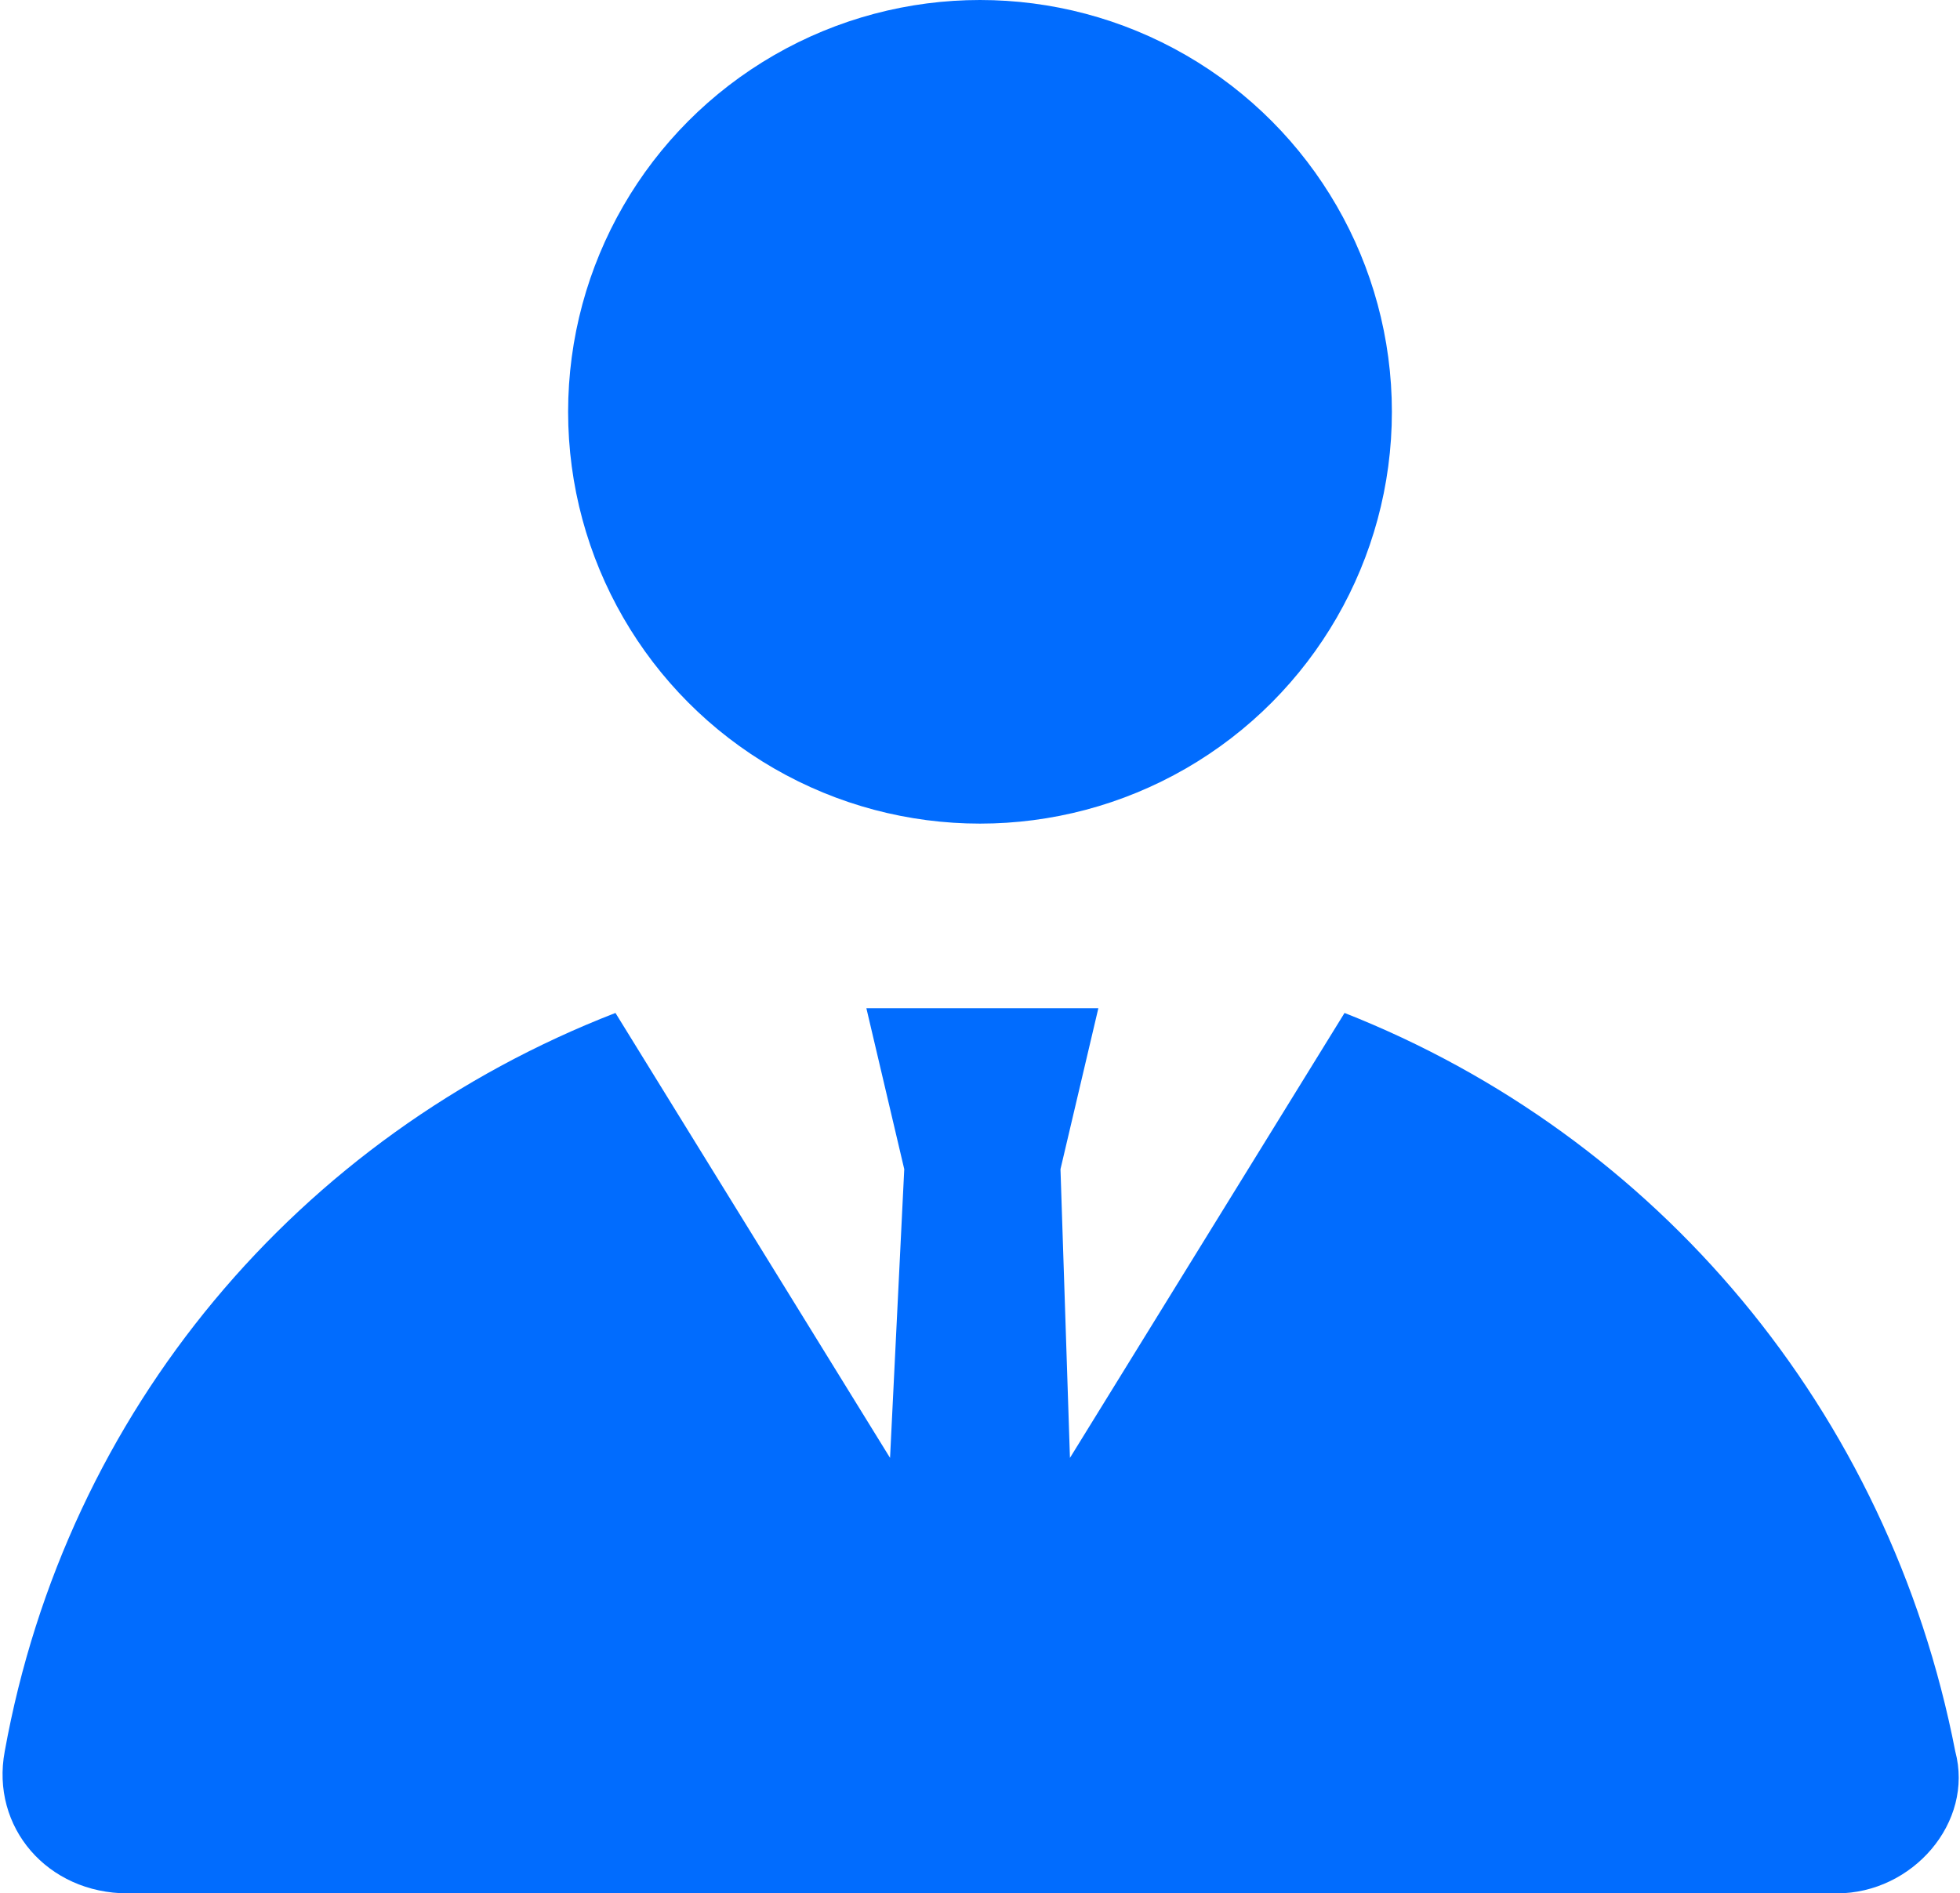
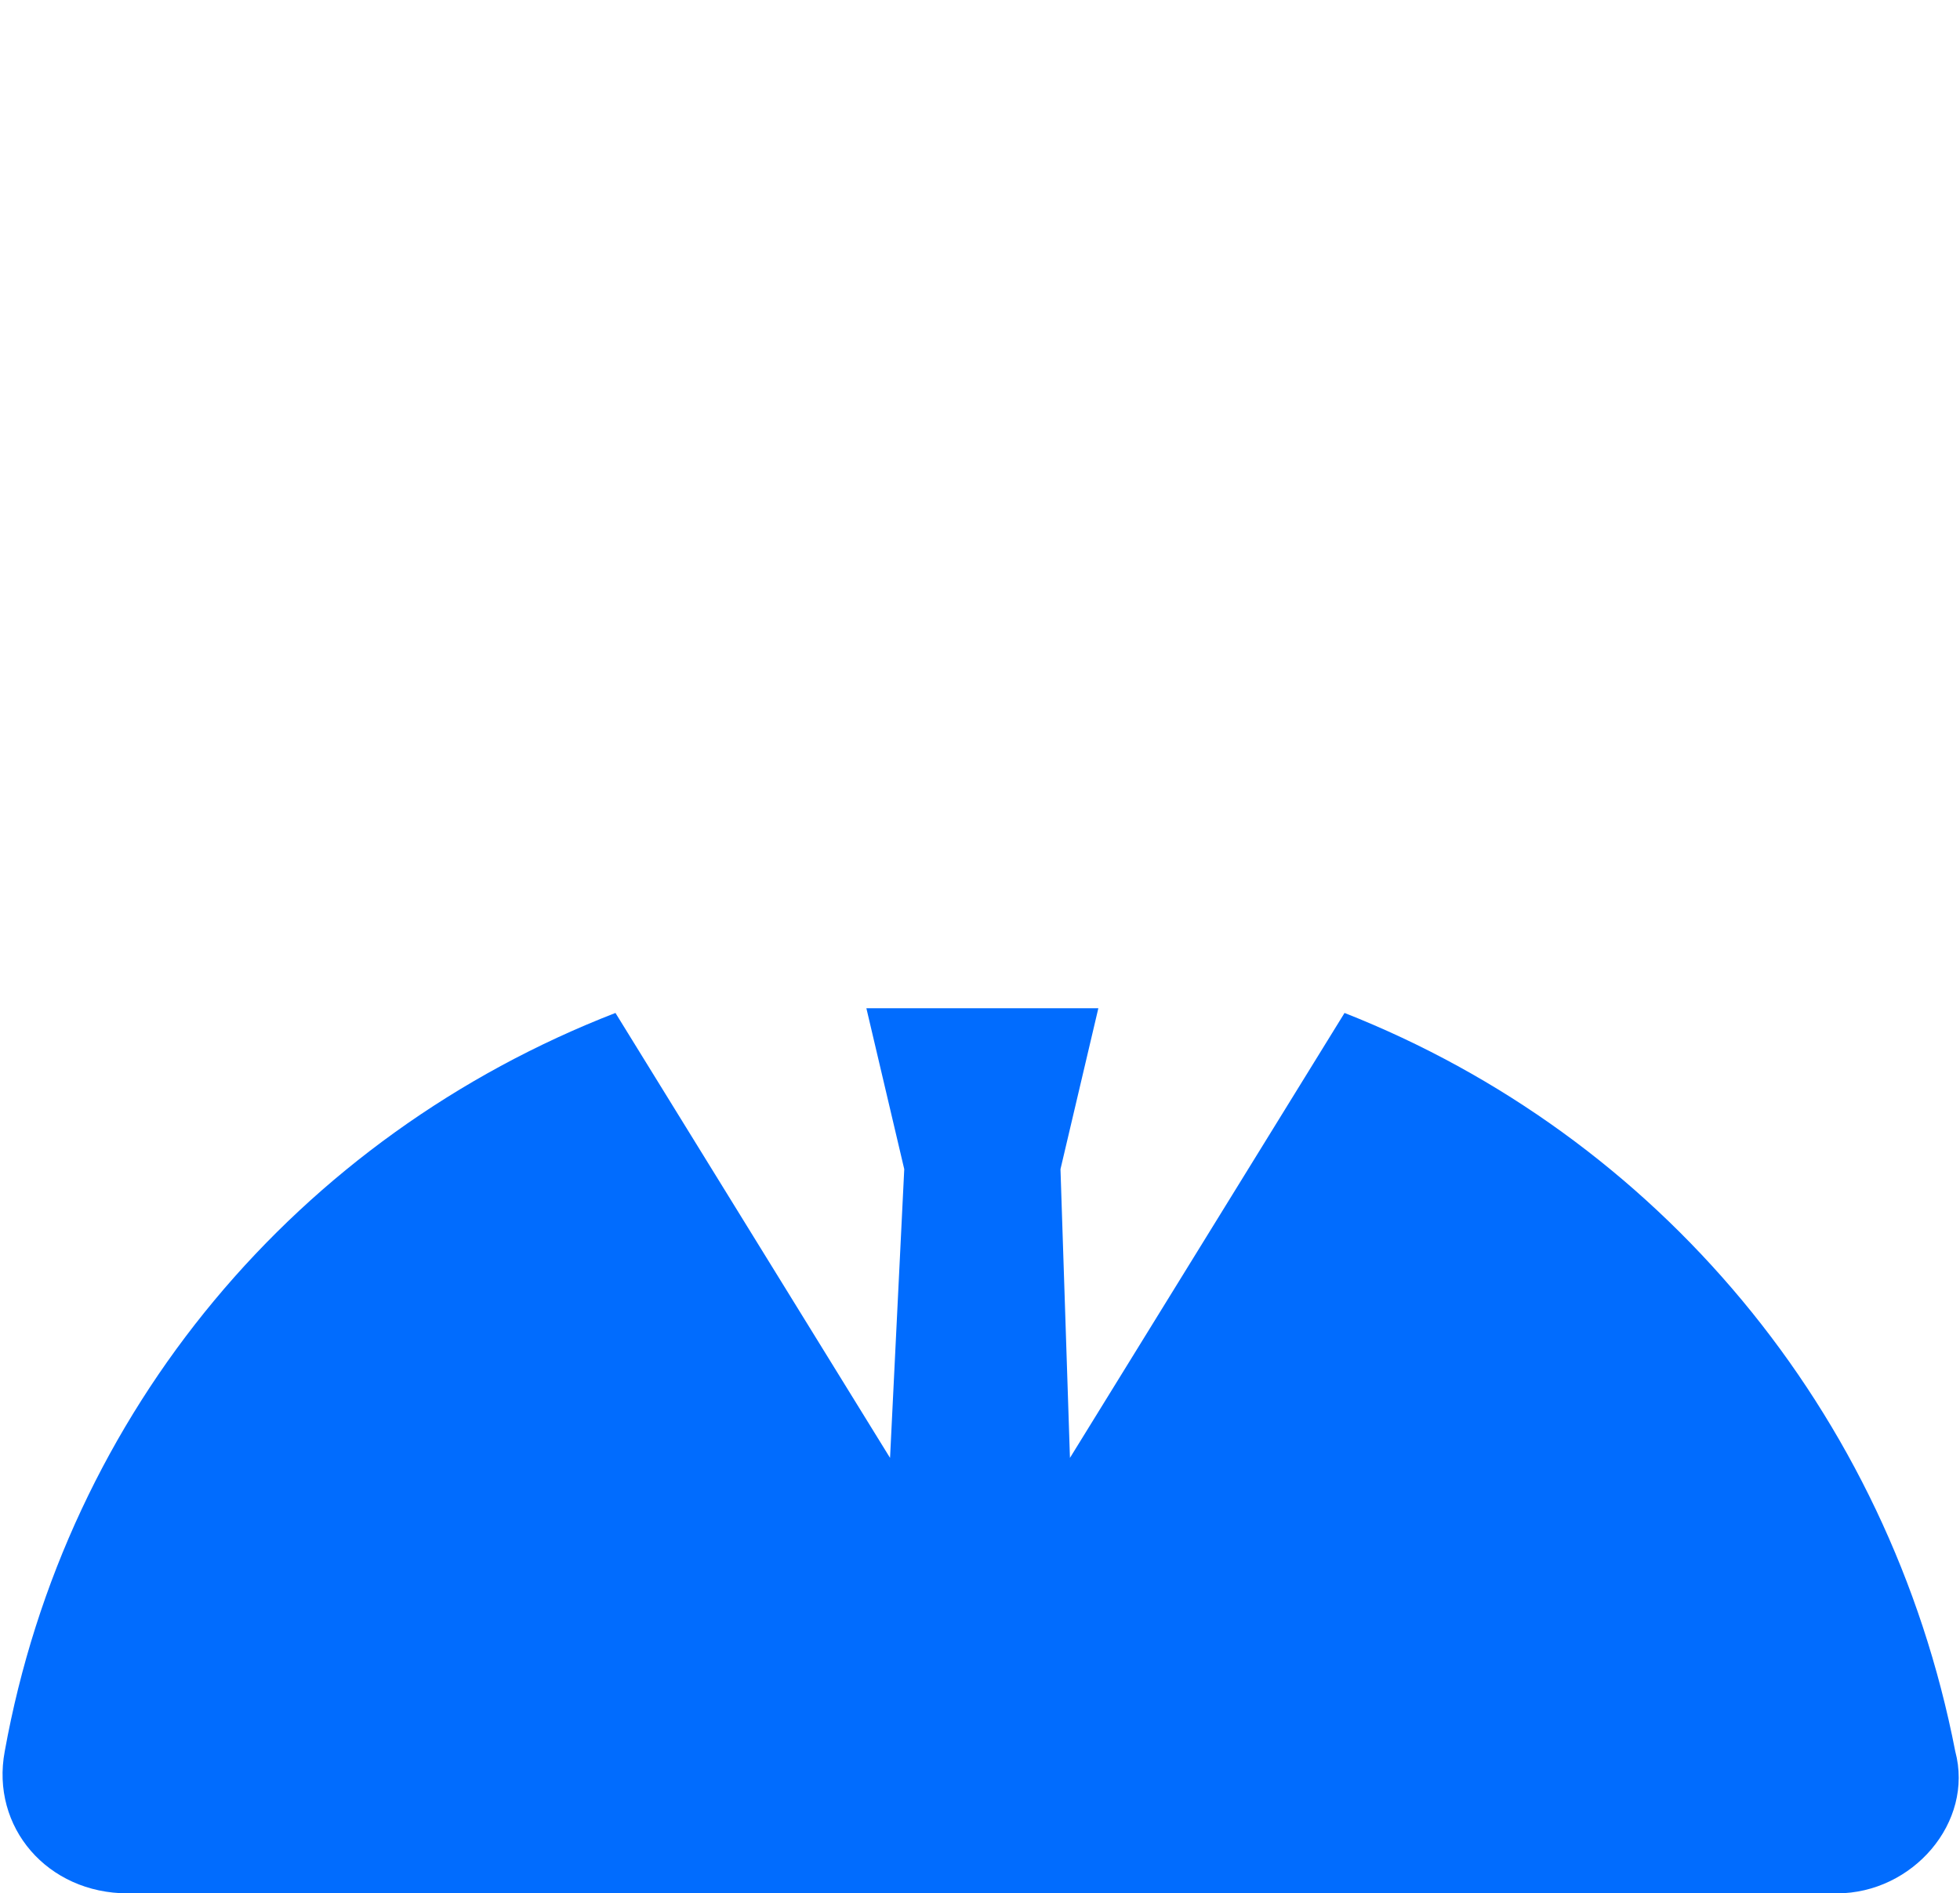
<svg xmlns="http://www.w3.org/2000/svg" version="1.1" id="Layer_1" x="0px" y="0px" viewBox="0 0 41.4 40" style="enable-background:new 0 0 41.4 40;" xml:space="preserve">
  <style type="text/css">
	.st0{fill:#016CFE;}
	.st1{fill:#016CFE;stroke:#016CFE;stroke-miterlimit:10;}
</style>
  <g>
    <path class="st0" d="M41.3,37c-1.4-7.2-6.3-13-12.9-15.6l-5.8,9.4l-0.2-6.1l0.8-3.4h-4.9l0.8,3.4l-0.3,6.1L13,21.4   C6.3,24,1.4,29.8,0.1,37c-0.3,1.6,0.9,3,2.6,3h36.1C40.4,40,41.7,38.5,41.3,37z" />
-     <circle class="st0" cx="20.7" cy="8.7" r="8.7" />
  </g>
</svg>